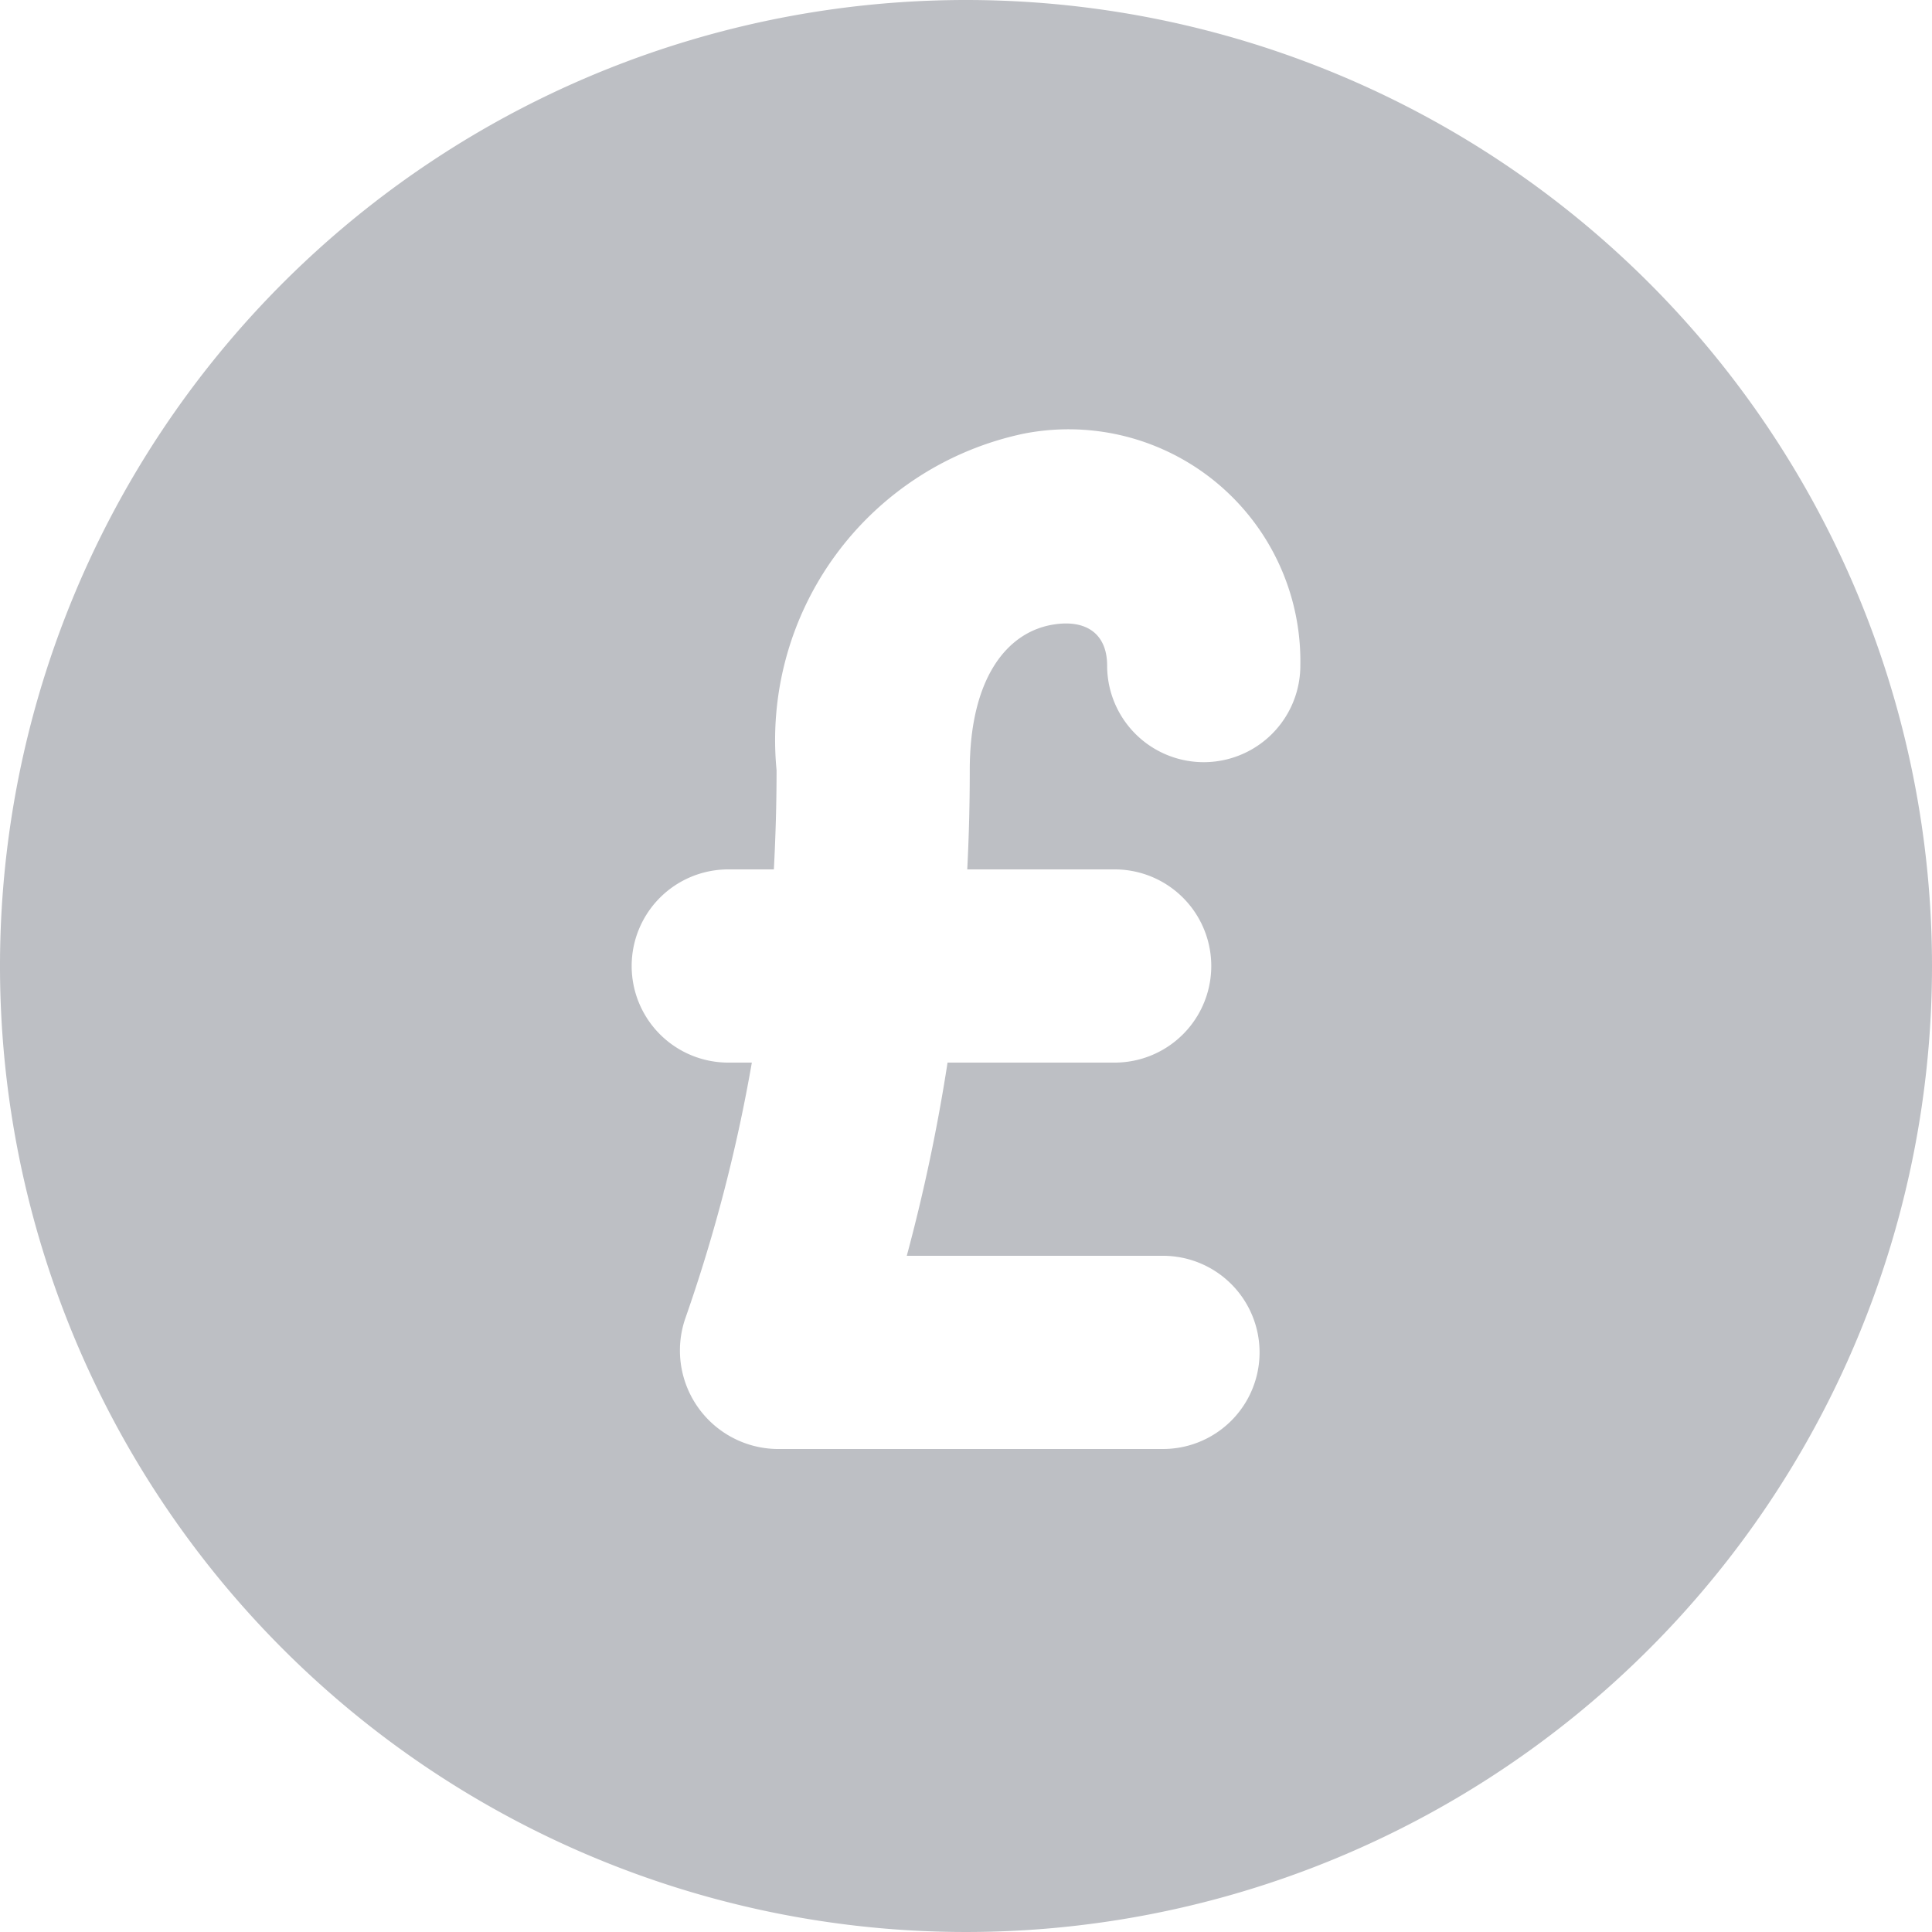
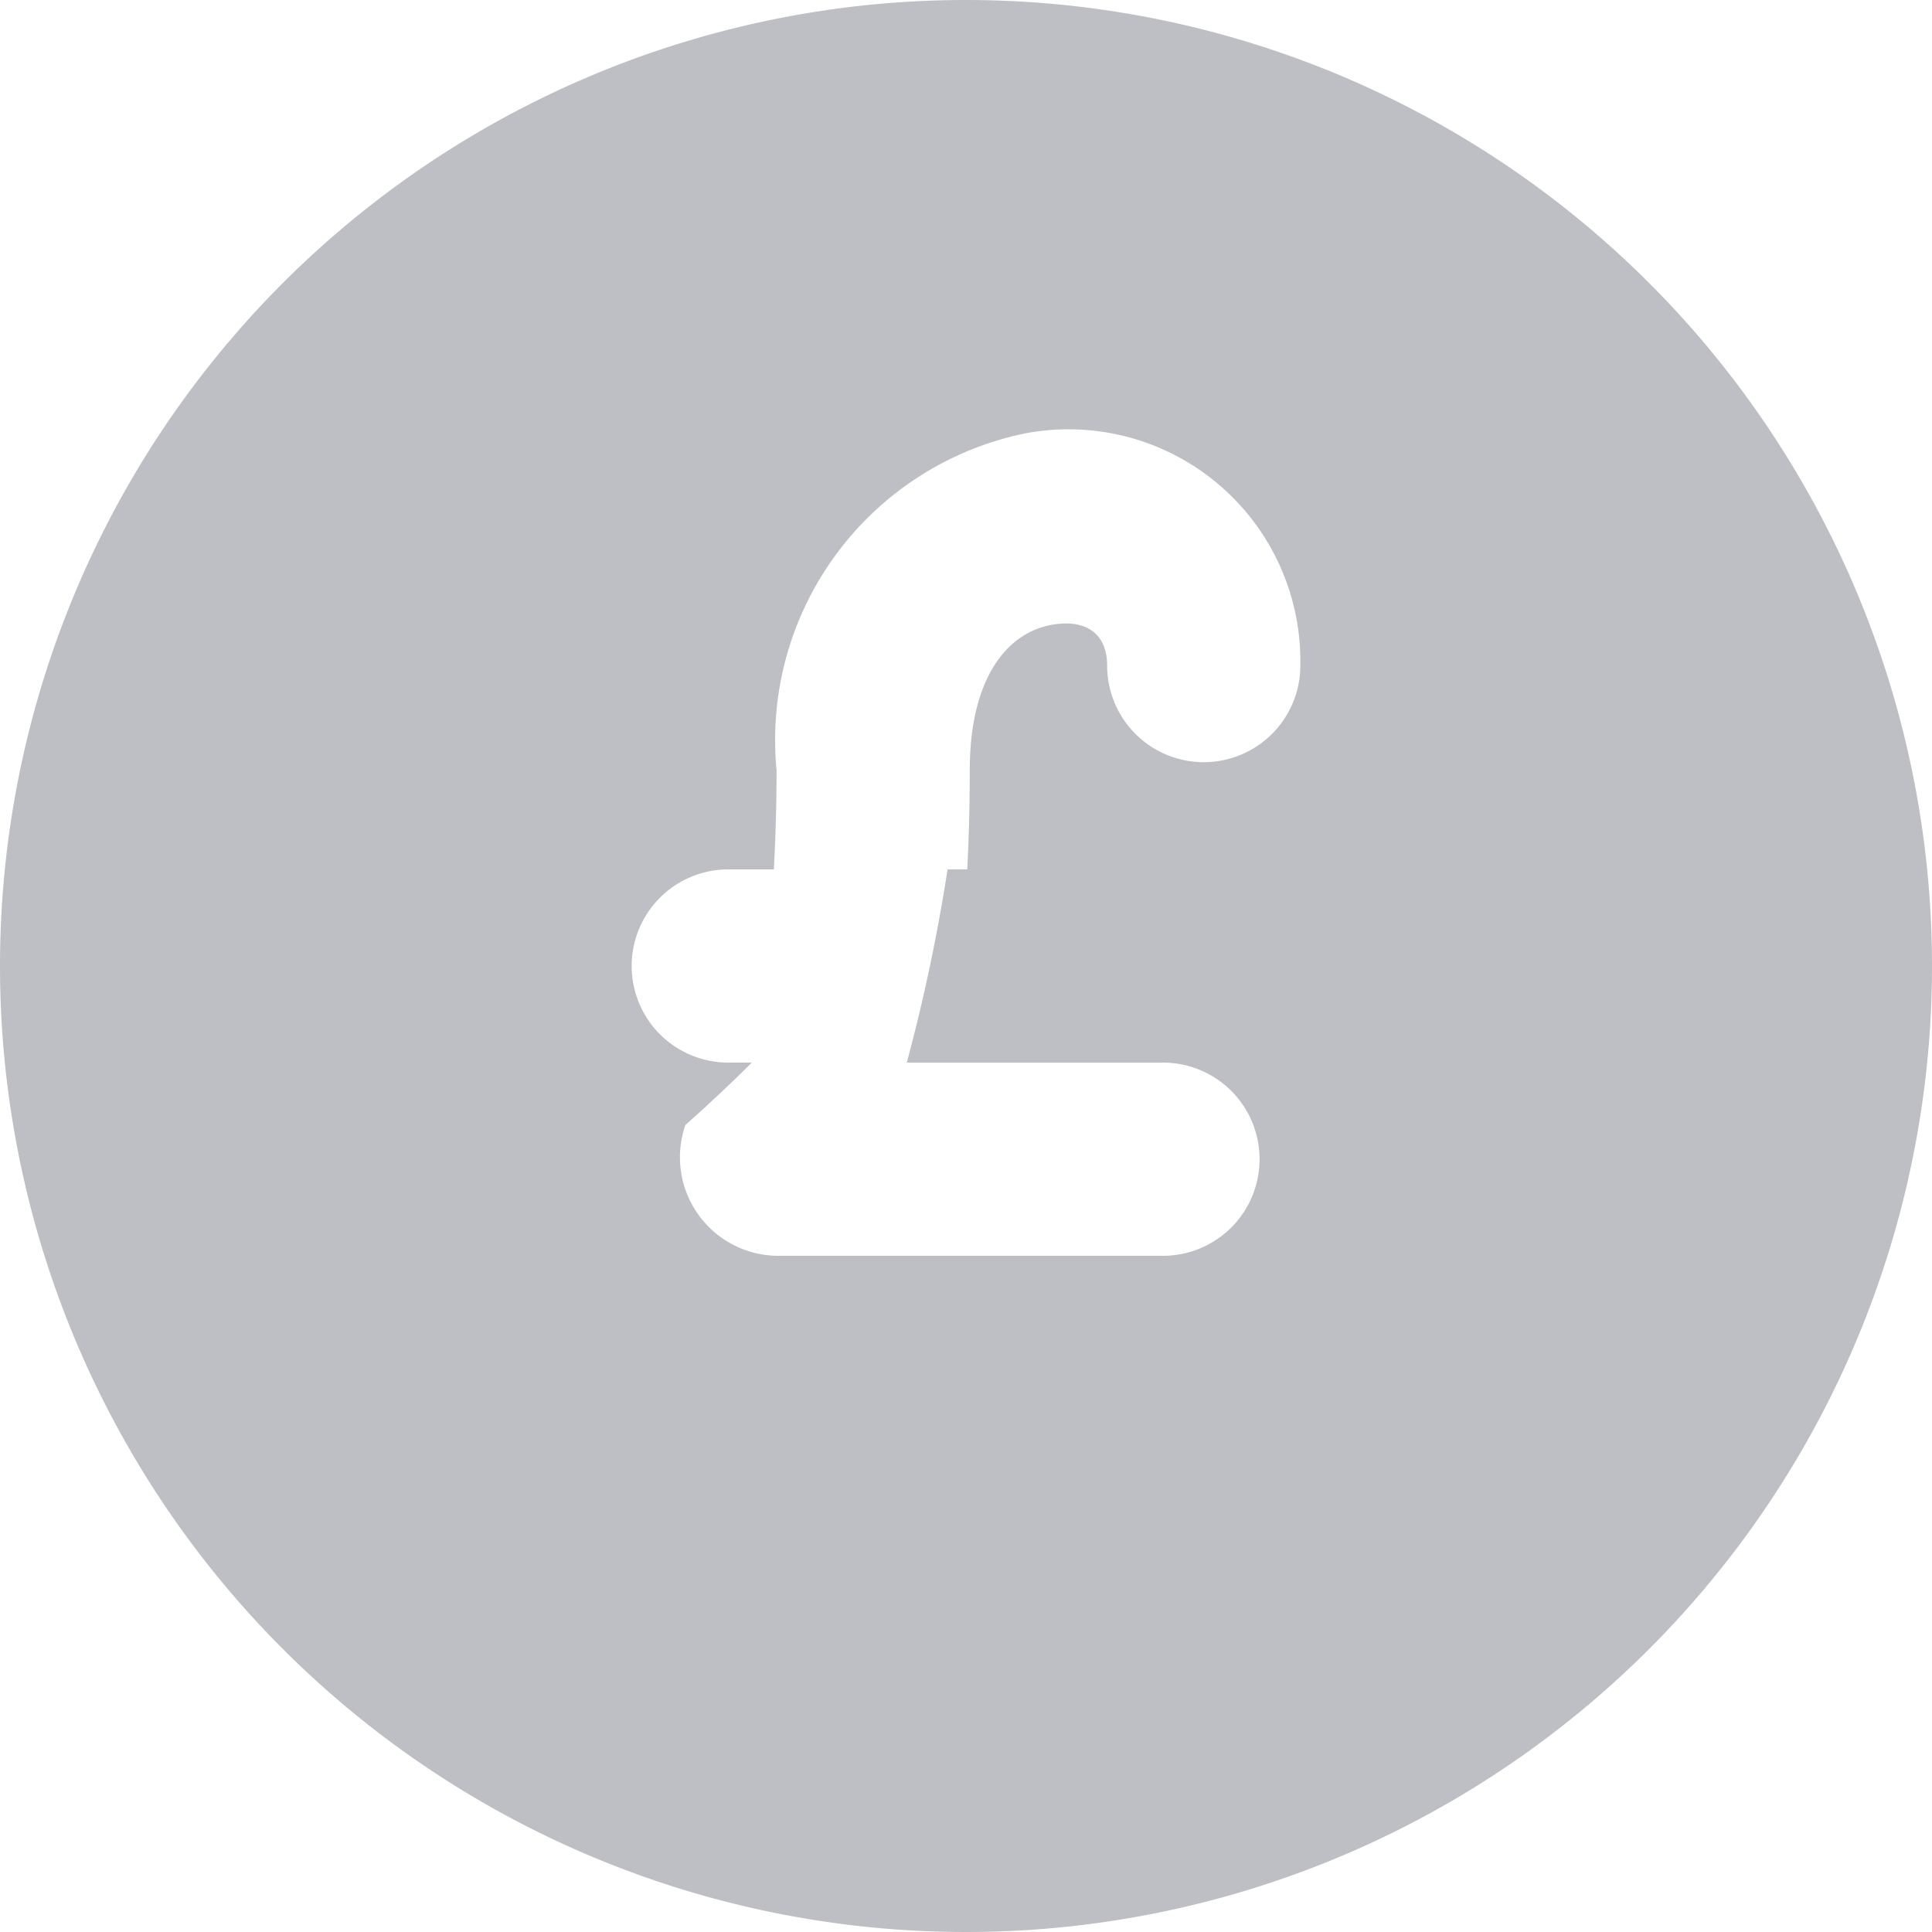
<svg xmlns="http://www.w3.org/2000/svg" width="20" height="20" viewBox="0 0 20 20">
-   <path id="pound" d="M20,10A10,10,0,1,1,10,0,10,10,0,0,1,20,10ZM7.783,11H7.539a1,1,0,0,1,0-2h.472c.018-.34.028-.682.028-1.027A3.241,3.241,0,0,1,10.594,4.49a2.4,2.4,0,0,1,2.867,2.4,1,1,0,0,1-2,0c0-.323-.21-.48-.555-.425-.487.077-.867.563-.867,1.508q0,.517-.026,1.027h1.526a1,1,0,0,1,0,2H9.809a18.651,18.651,0,0,1-.422,2h2.652a1,1,0,0,1,0,2h-4a1.02,1.02,0,0,1-.944-1.354A16.59,16.59,0,0,0,7.783,11Z" fill="#242a3a" fill-rule="evenodd" opacity="0.3" />
+   <path id="pound" d="M20,10A10,10,0,1,1,10,0,10,10,0,0,1,20,10ZM7.783,11H7.539a1,1,0,0,1,0-2h.472c.018-.34.028-.682.028-1.027A3.241,3.241,0,0,1,10.594,4.49a2.4,2.4,0,0,1,2.867,2.4,1,1,0,0,1-2,0c0-.323-.21-.48-.555-.425-.487.077-.867.563-.867,1.508q0,.517-.026,1.027h1.526H9.809a18.651,18.651,0,0,1-.422,2h2.652a1,1,0,0,1,0,2h-4a1.02,1.02,0,0,1-.944-1.354A16.59,16.59,0,0,0,7.783,11Z" fill="#242a3a" fill-rule="evenodd" opacity="0.3" />
</svg>